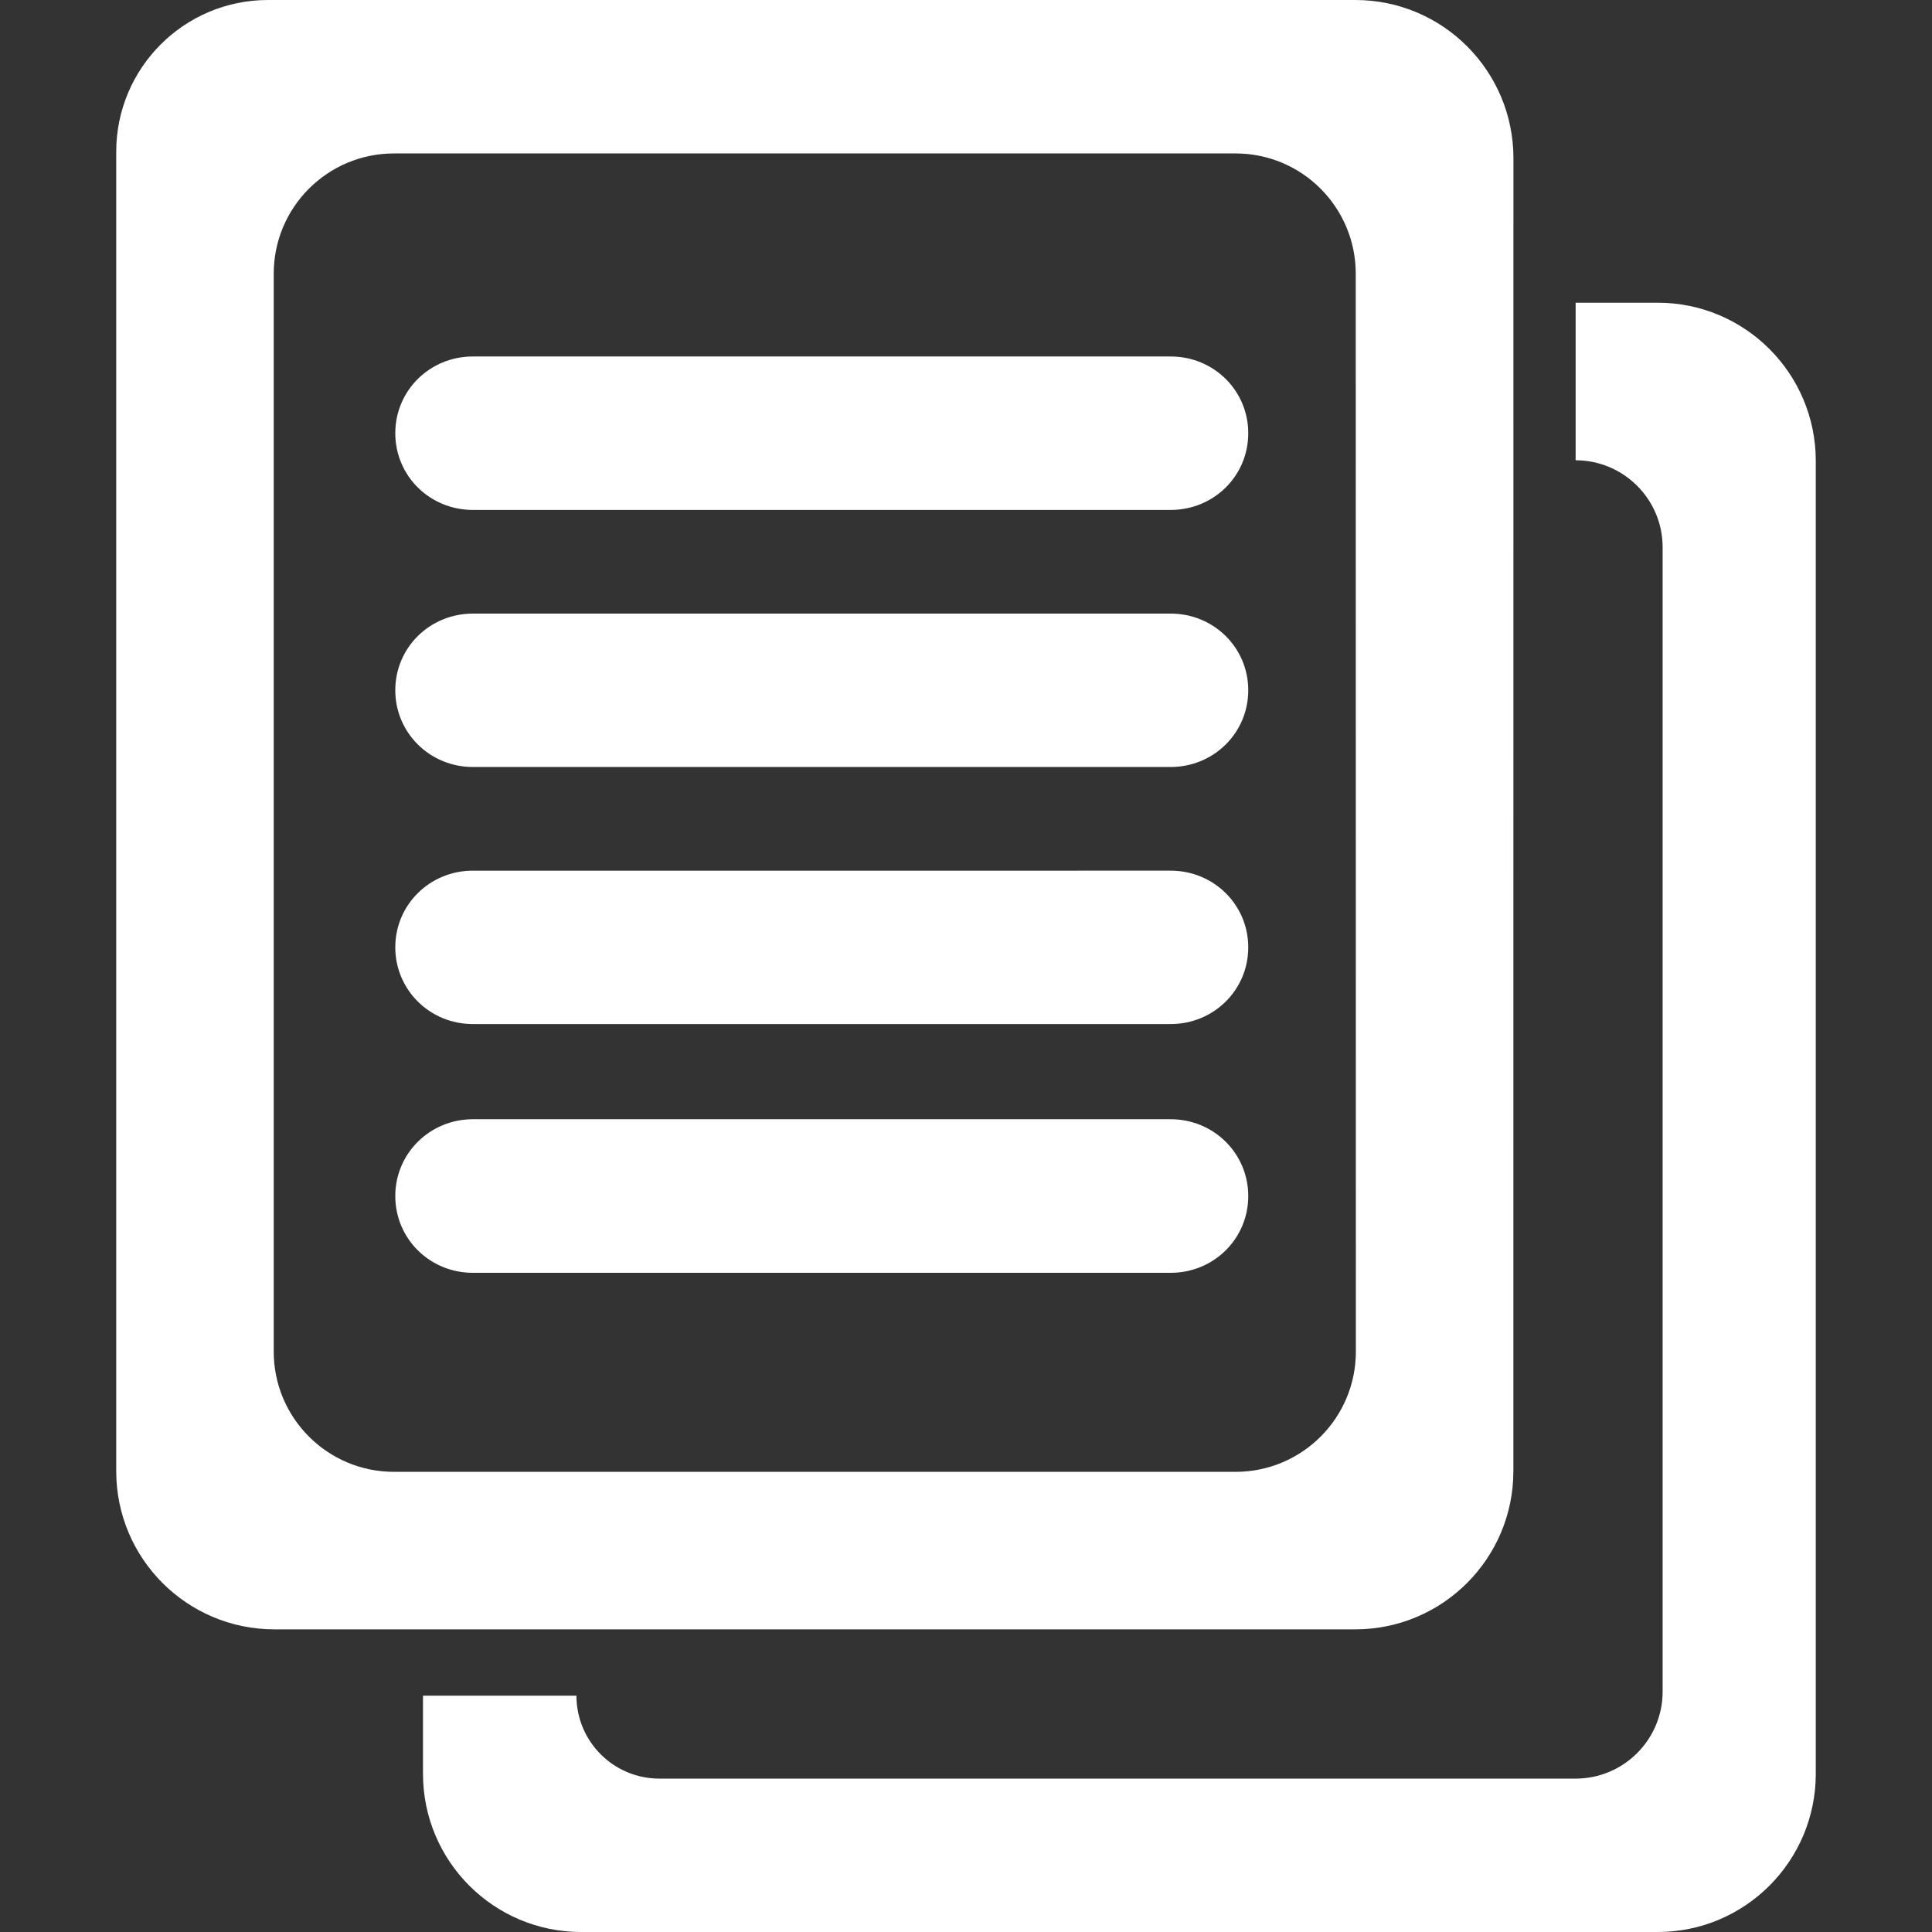
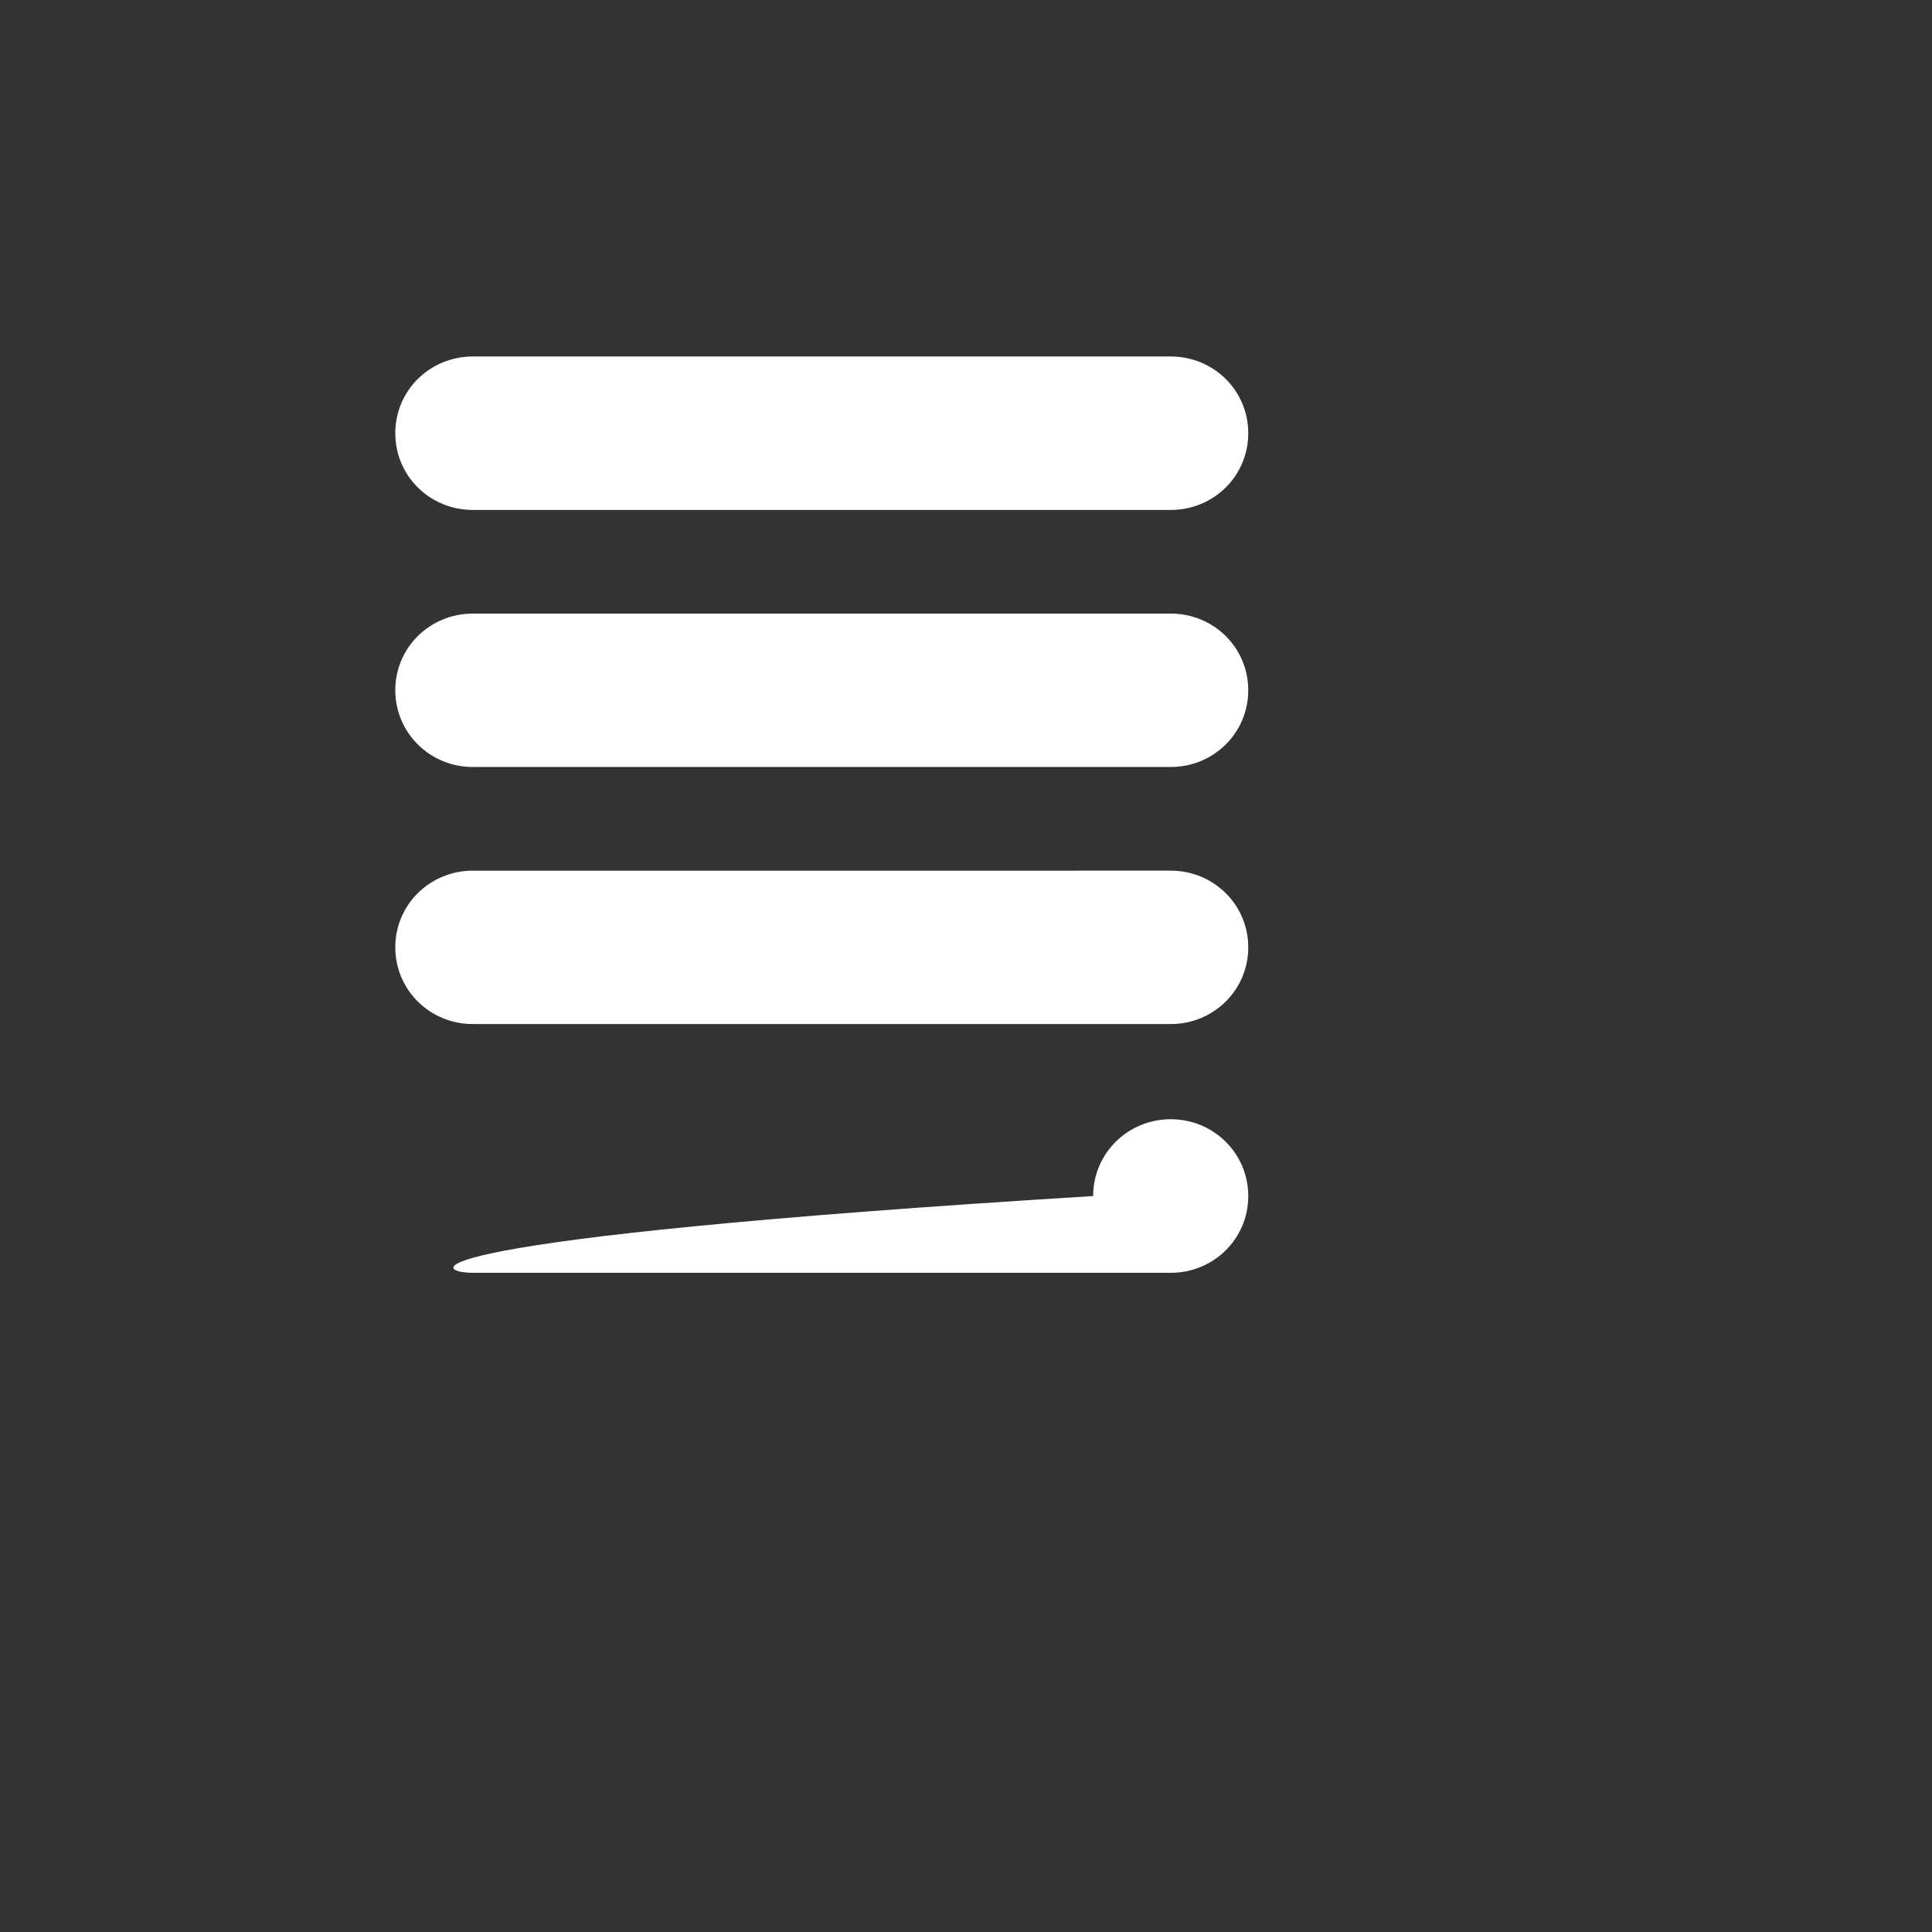
<svg xmlns="http://www.w3.org/2000/svg" fill="#fff" version="1.1" id="Capa_1" viewBox="0 0 31.867 31.867" xml:space="preserve">
  <rect x="0" y="0" width="31.867" height="31.867" fill="#333333" stroke="none" />
  <g id="SVGRepo_bgCarrier" stroke-width="0" />
  <g id="SVGRepo_tracerCarrier" stroke-linecap="round" stroke-linejoin="round" />
  <g id="SVGRepo_iconCarrier">
    <g>
      <g>
-         <path d="M24.963,2.609C24.963,1.168,23.795,0,22.356,0H4.421C3.038,0,1.917,1.121,1.917,2.504v21.762 c0,1.441,1.168,2.609,2.609,2.609h17.827c1.441,0,2.609-1.168,2.609-2.609L24.963,2.609L24.963,2.609z M22.364,22.294 c0,1.095-0.889,1.983-1.983,1.983H6.498c-1.095,0-1.983-0.889-1.983-1.983V4.514c0-1.095,0.888-1.983,1.983-1.983h13.883 c1.094,0,1.981,0.888,1.981,1.983L22.364,22.294L22.364,22.294z" />
-         <path d="M25.989,4.993v2.599c0.791,0,1.435,0.643,1.435,1.435v18.875c0,0.792-0.644,1.435-1.435,1.435H10.876 c-0.755,0-1.368-0.612-1.368-1.368H6.977v1.289c0,1.441,1.168,2.609,2.609,2.609h17.757c1.439,0,2.607-1.169,2.607-2.609V7.602 c0-1.441-1.168-2.609-2.607-2.609H25.989z" />
        <path d="M7.799,8.411H19.31c0.707,0,1.279-0.558,1.279-1.265S20.017,5.88,19.31,5.88H7.799c-0.707,0-1.279,0.559-1.279,1.266 C6.521,7.853,7.092,8.411,7.799,8.411z" />
        <path d="M7.799,12.651H19.31c0.707,0,1.279-0.561,1.279-1.265c0-0.707-0.572-1.265-1.279-1.265H7.799 c-0.707,0-1.279,0.558-1.279,1.265C6.521,12.09,7.092,12.651,7.799,12.651z" />
        <path d="M7.799,16.891H19.31c0.707,0,1.279-0.56,1.279-1.265c0-0.706-0.572-1.265-1.279-1.265H7.799 c-0.707,0-1.279,0.559-1.279,1.265C6.521,16.331,7.092,16.891,7.799,16.891z" />
-         <path d="M7.799,20.994H19.31c0.707,0,1.279-0.559,1.279-1.266c0-0.705-0.572-1.267-1.279-1.267H7.799 c-0.707,0-1.279,0.562-1.279,1.267C6.521,20.436,7.092,20.994,7.799,20.994z" />
+         <path d="M7.799,20.994H19.31c0.707,0,1.279-0.559,1.279-1.266c0-0.705-0.572-1.267-1.279-1.267c-0.707,0-1.279,0.562-1.279,1.267C6.521,20.436,7.092,20.994,7.799,20.994z" />
      </g>
    </g>
  </g>
</svg>